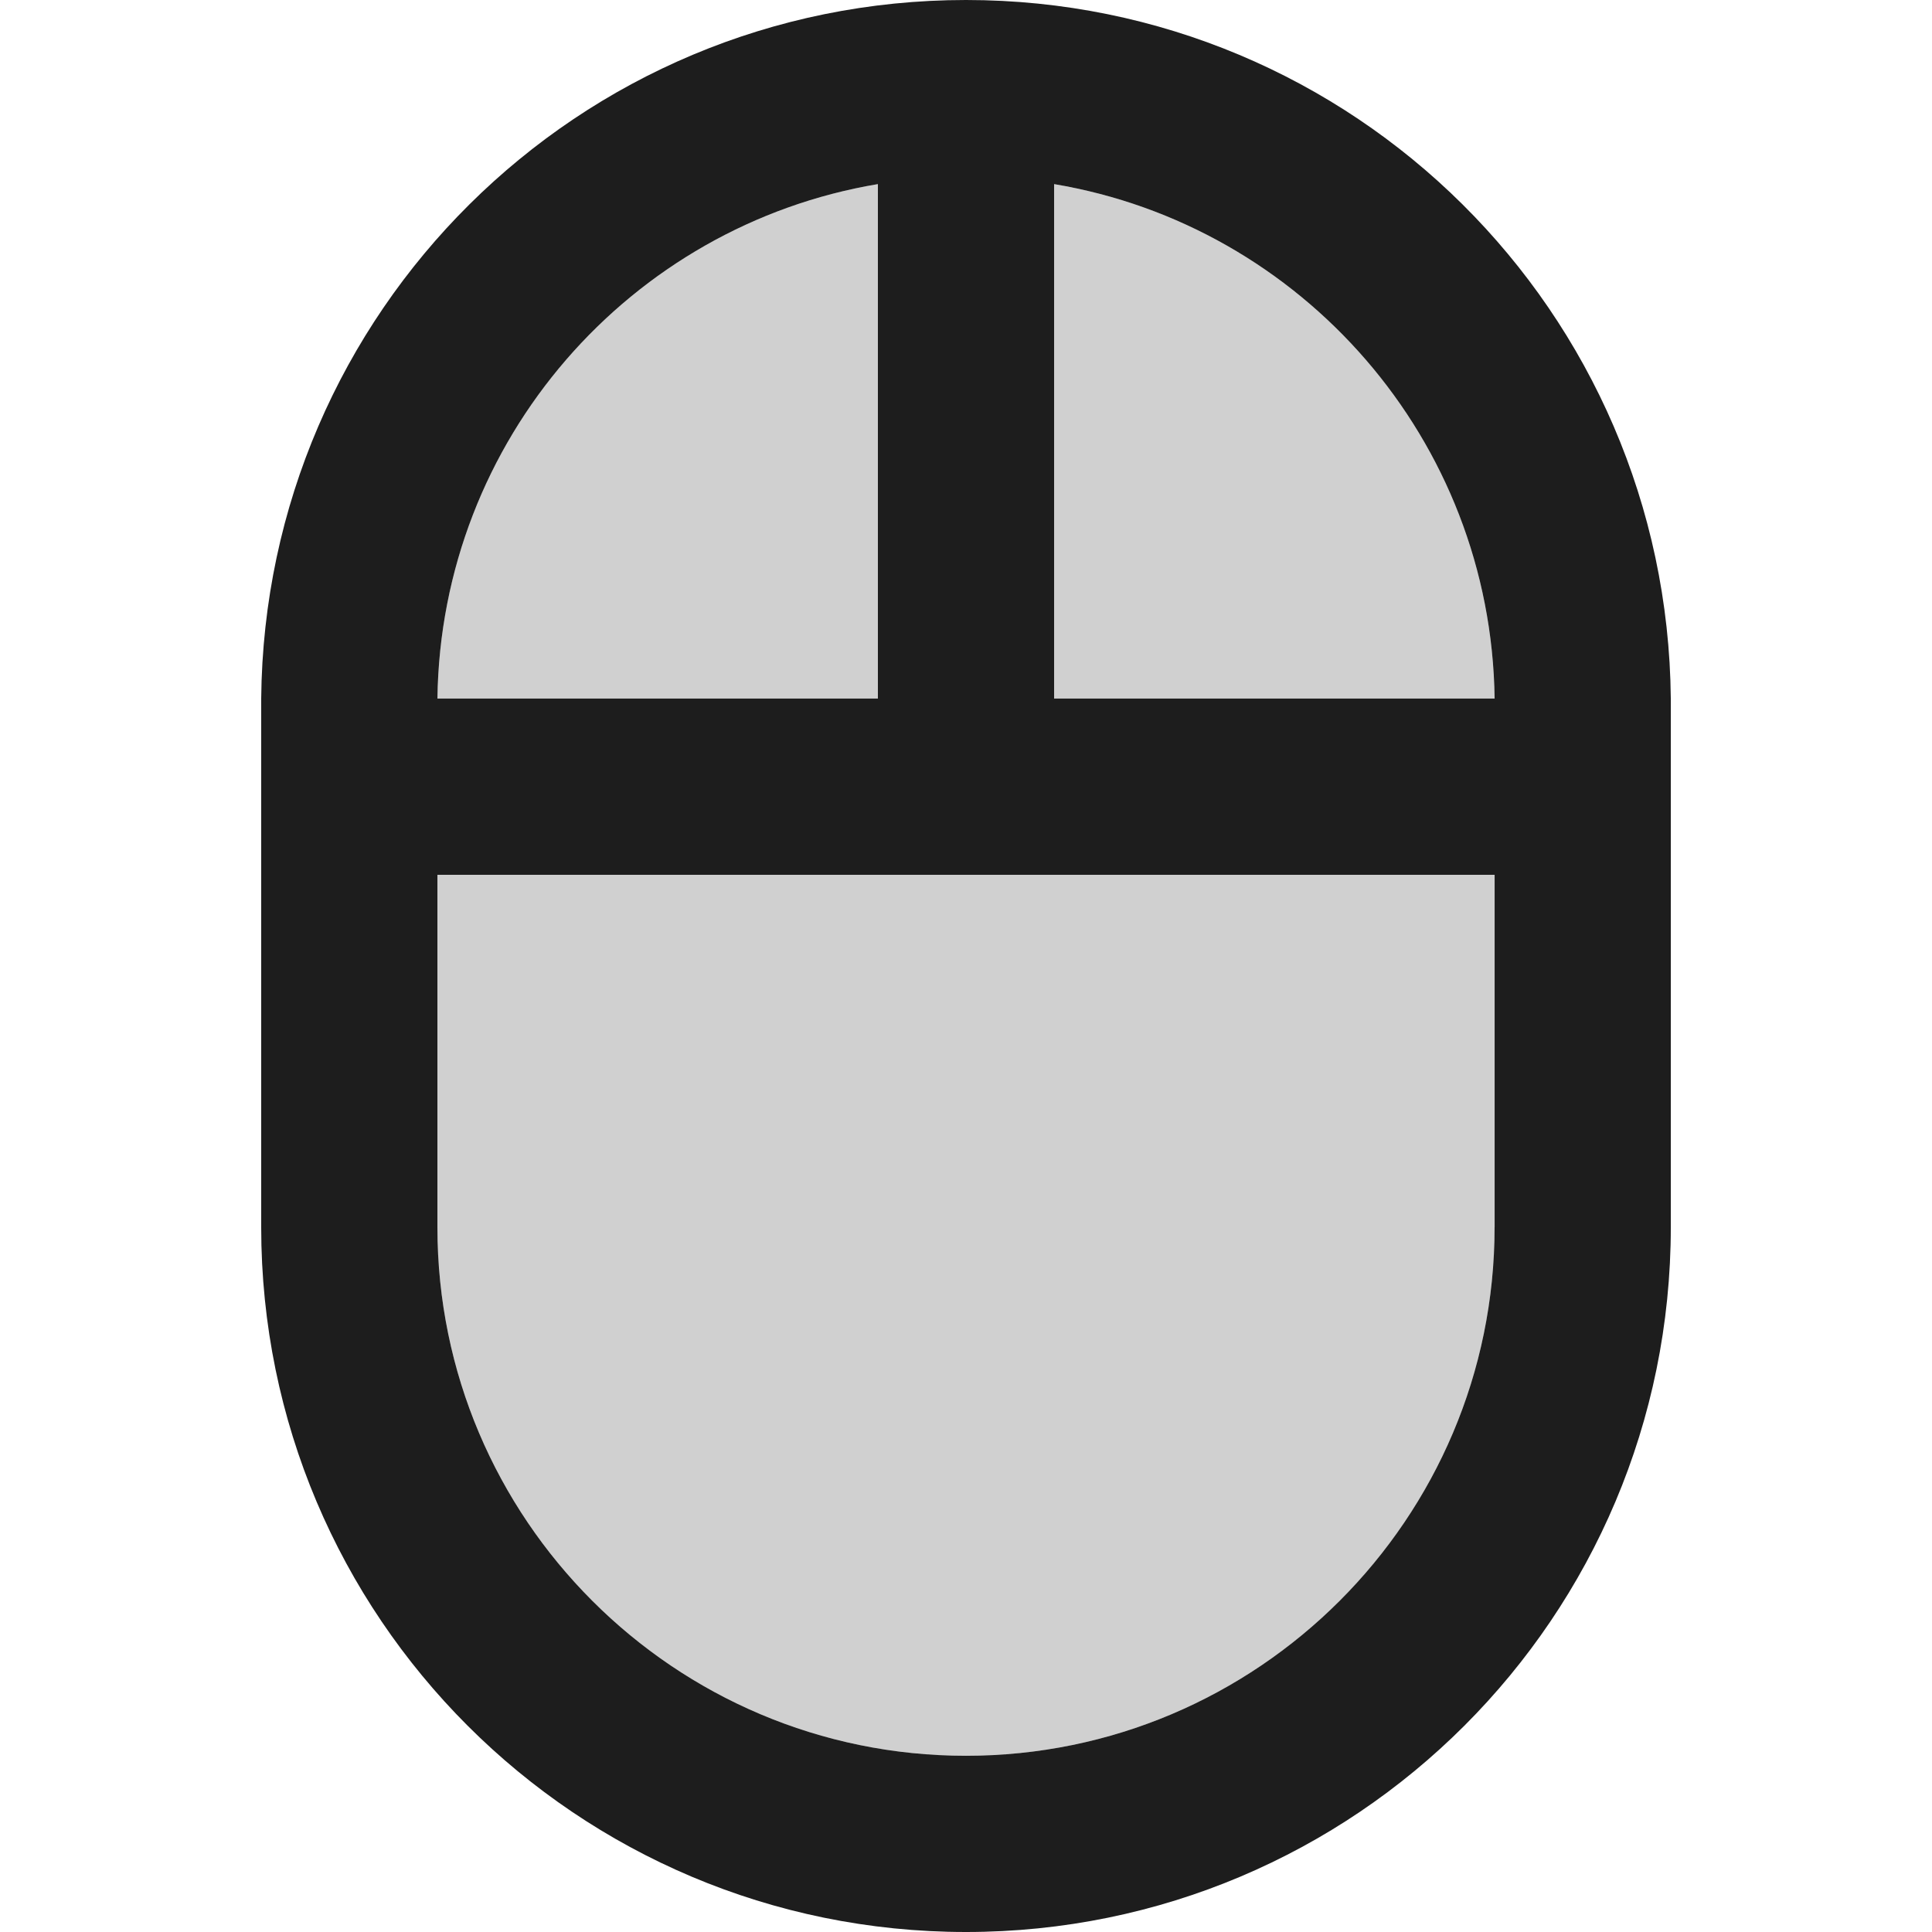
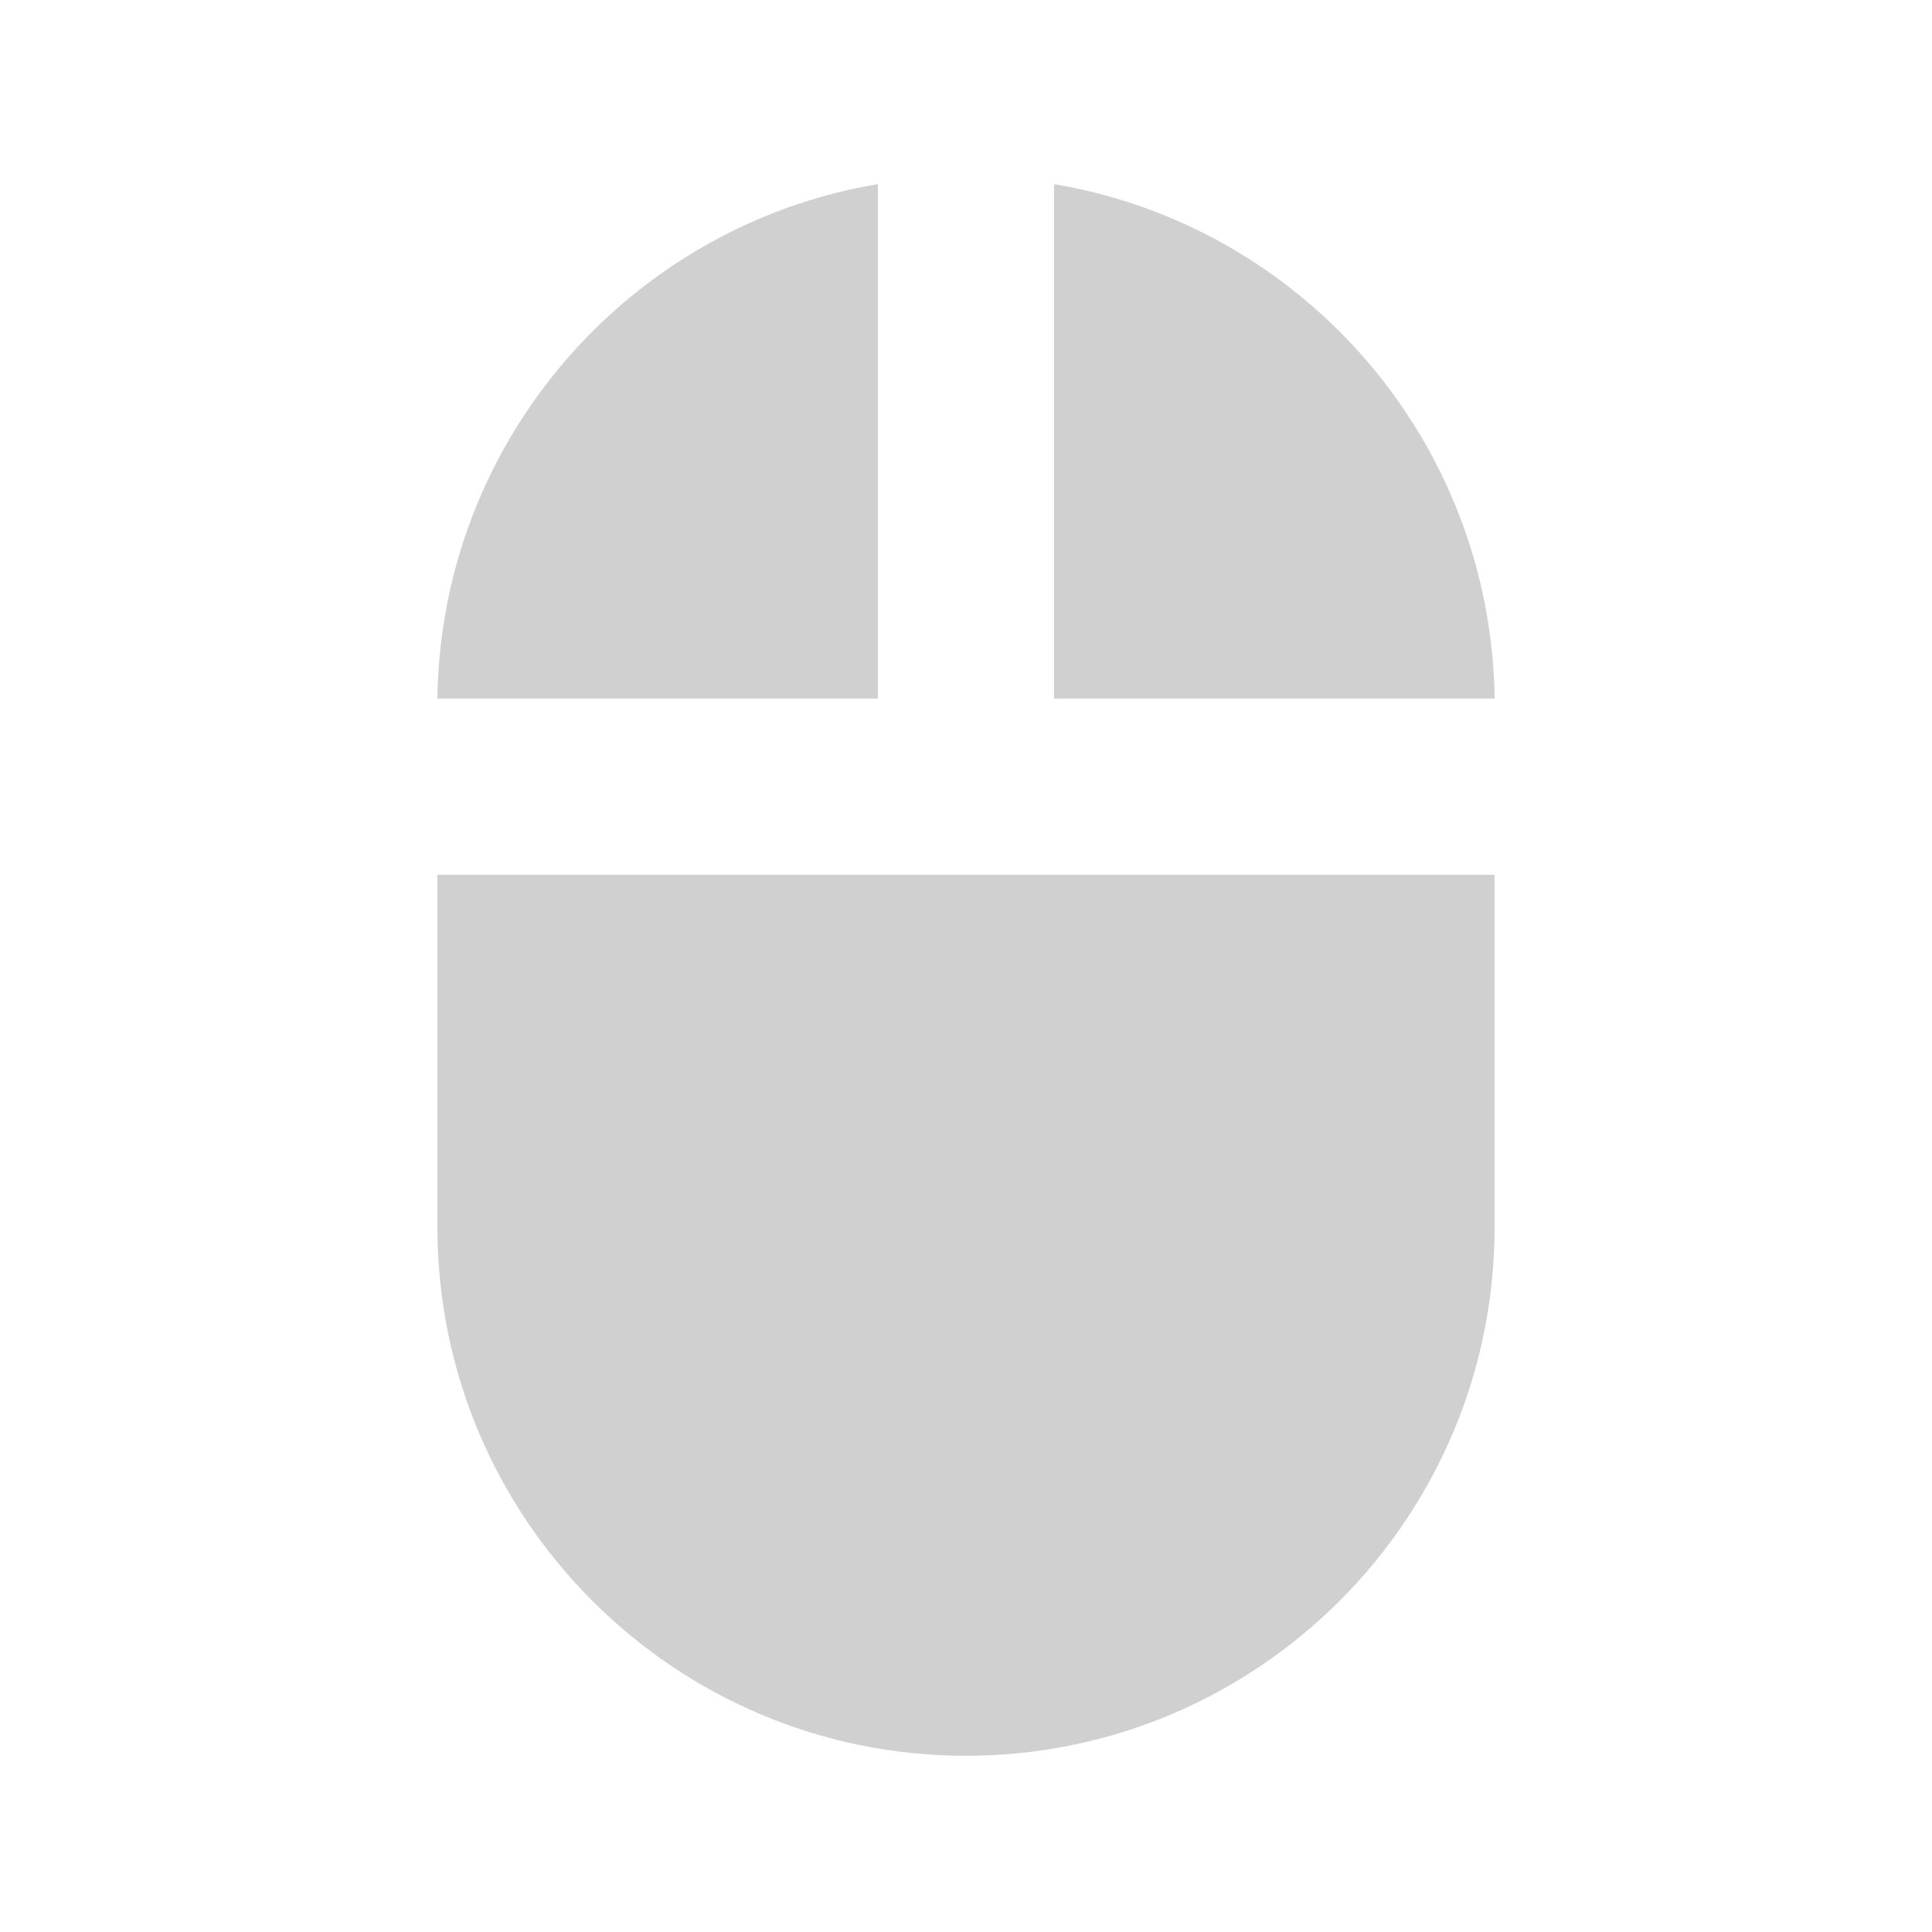
<svg xmlns="http://www.w3.org/2000/svg" version="1.1" id="Layer_1" x="0px" y="0px" viewBox="0 0 512 512" style="enable-background:new 0 0 512 512;" xml:space="preserve">
  <style type="text/css">
	.st0{fill-rule:evenodd;clip-rule:evenodd;fill:#D0D0D0;}
	.st1{fill-rule:evenodd;clip-rule:evenodd;fill:#1D1D1D;}
</style>
  <g>
    <path class="st0" d="M279.35,48.79v136.34h116.74C395.15,116.51,344.94,59.78,279.35,48.79z M232.65,48.79   c-65.62,10.99-115.8,67.72-116.74,136.34h116.74V48.79z M232.65,231.83H115.92v93.39c0,77.29,62.79,140.08,140.08,140.08   c77.27,0,140.08-62.79,140.08-140.08v-93.39H232.65z" />
-     <path class="st1" d="M442.78,185.14C441.84,82.65,358.71,0,256,0C153.26,0,70.16,82.65,69.22,185.14v140.08   C69.22,428.44,152.81,512,256,512s186.78-83.56,186.78-186.78V185.14z M279.35,48.79c65.6,10.99,115.8,67.72,116.74,136.34H279.35   V48.79z M232.65,48.79v136.34H115.92C116.85,116.51,167.03,59.78,232.65,48.79z M396.08,325.22c0,77.29-62.81,140.08-140.08,140.08   c-77.29,0-140.08-62.79-140.08-140.08v-93.39h280.17V325.22z" />
  </g>
</svg>